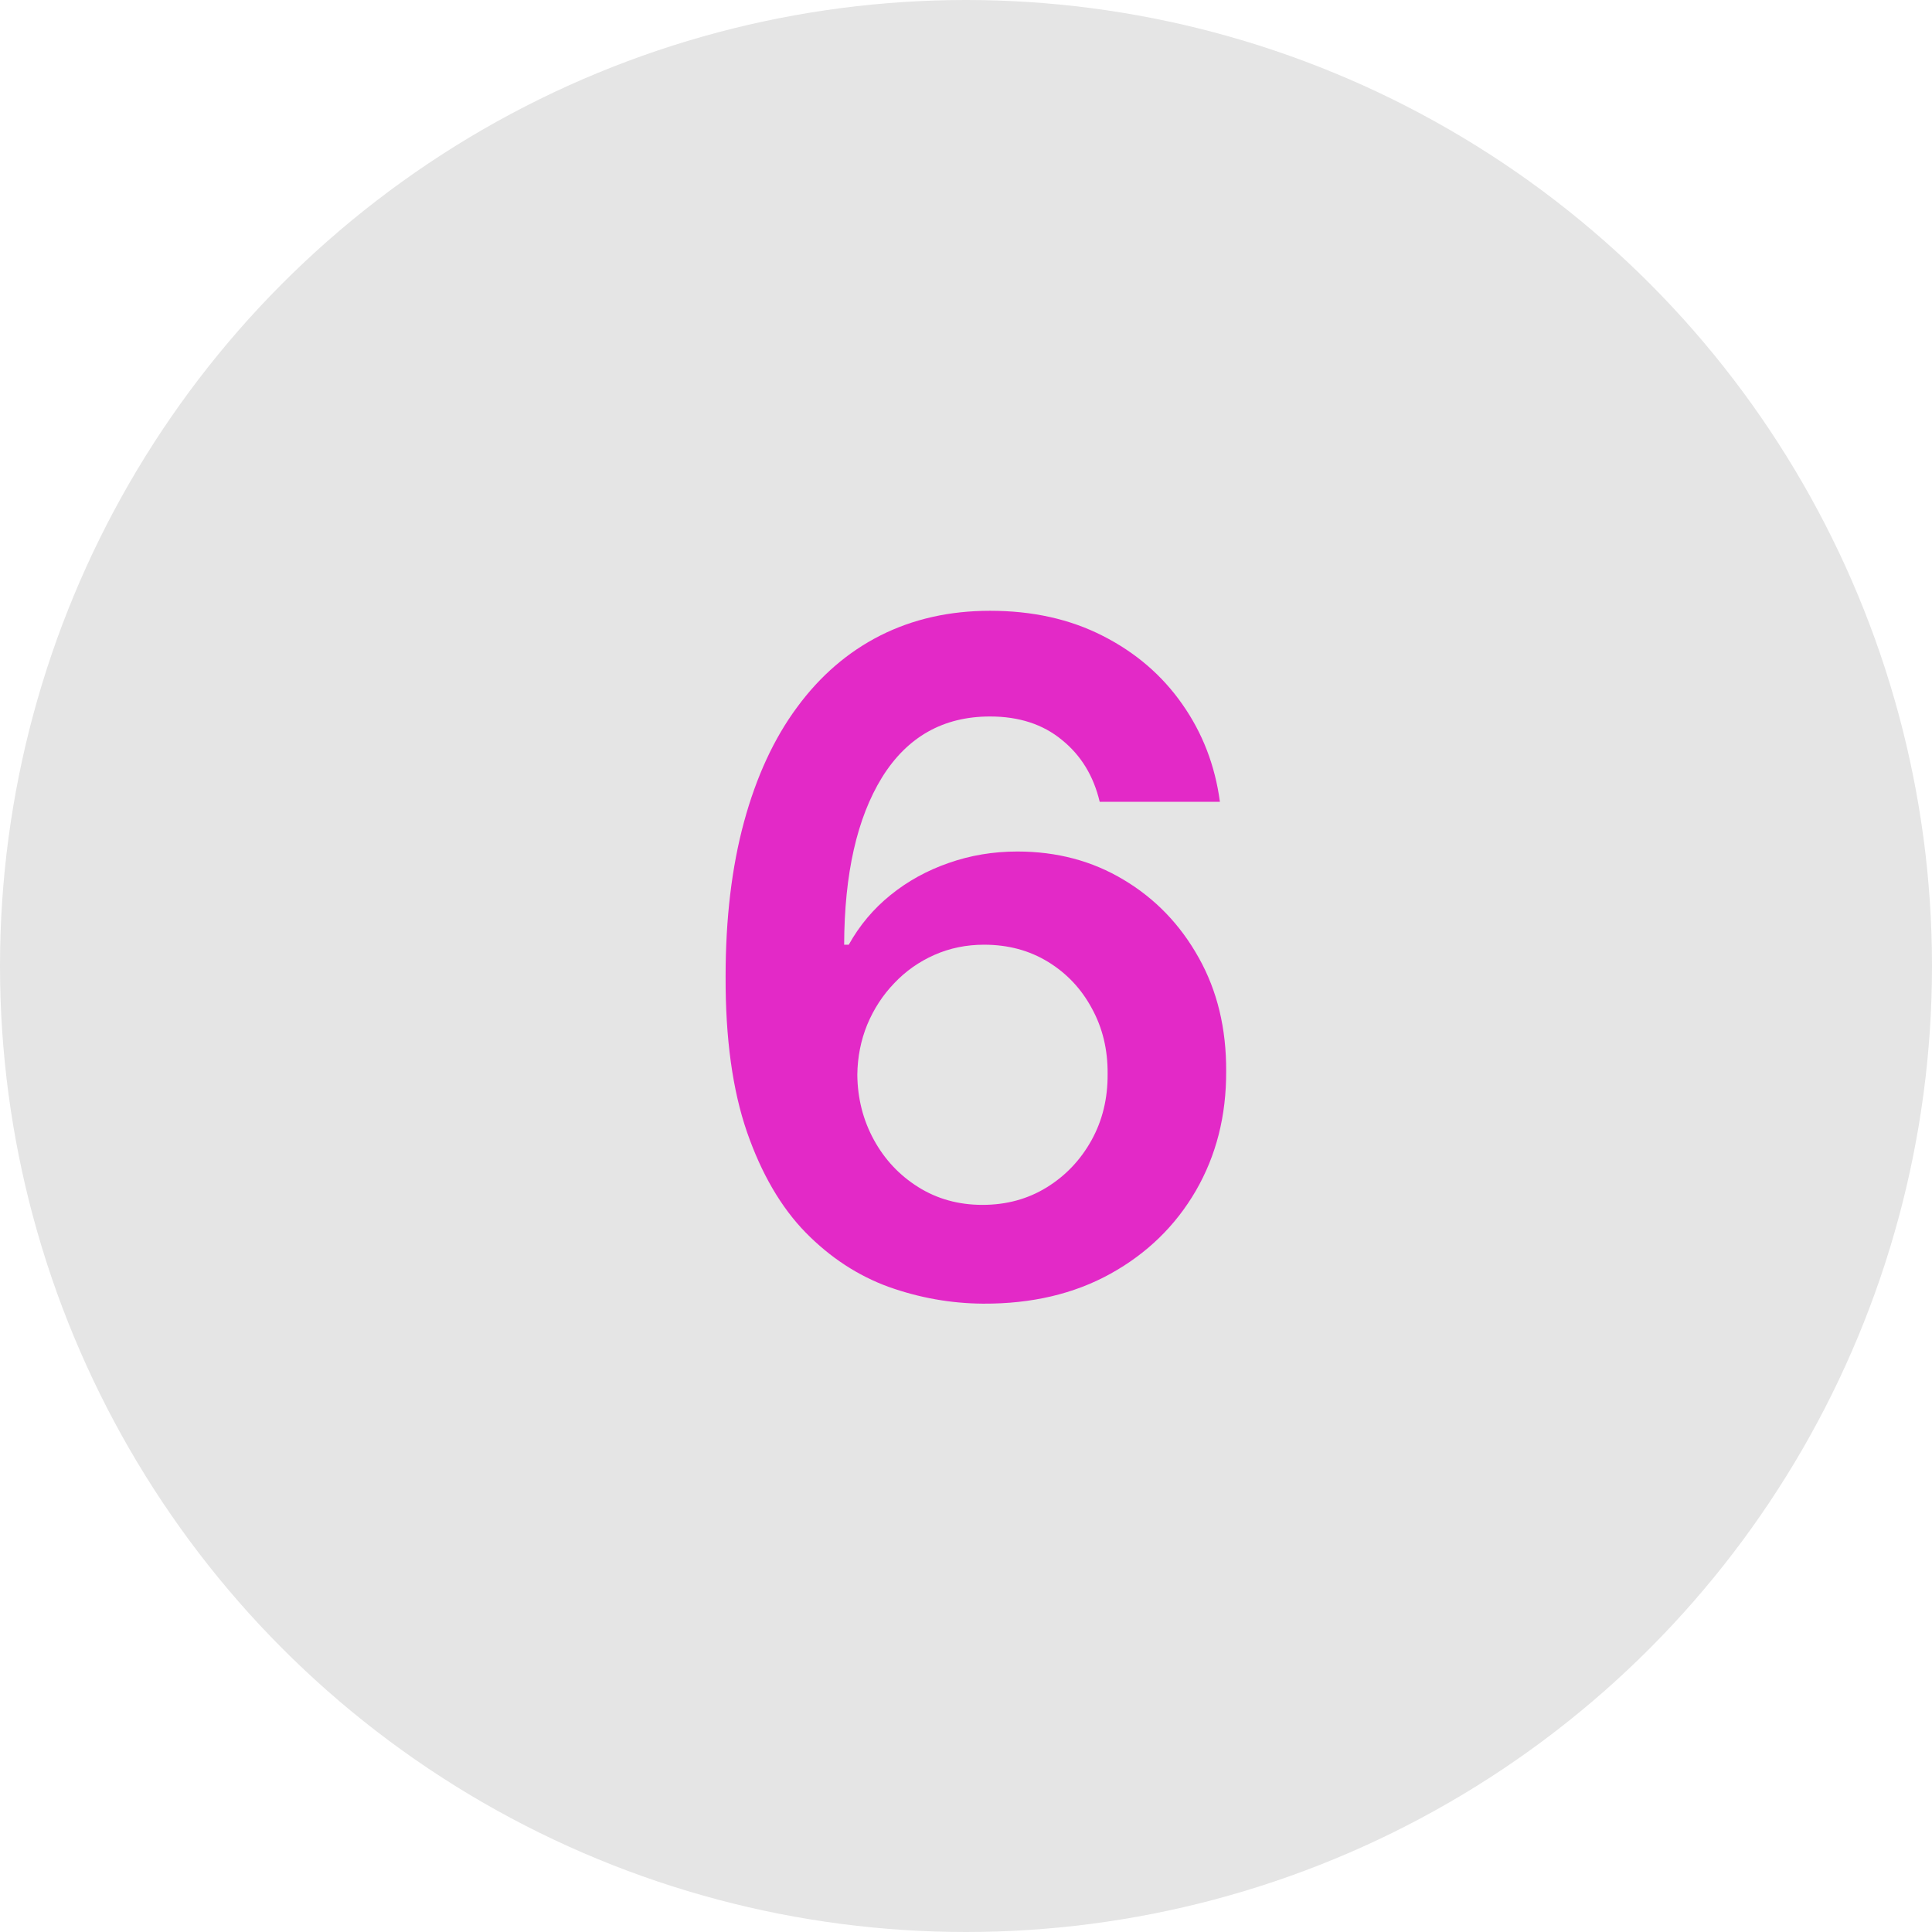
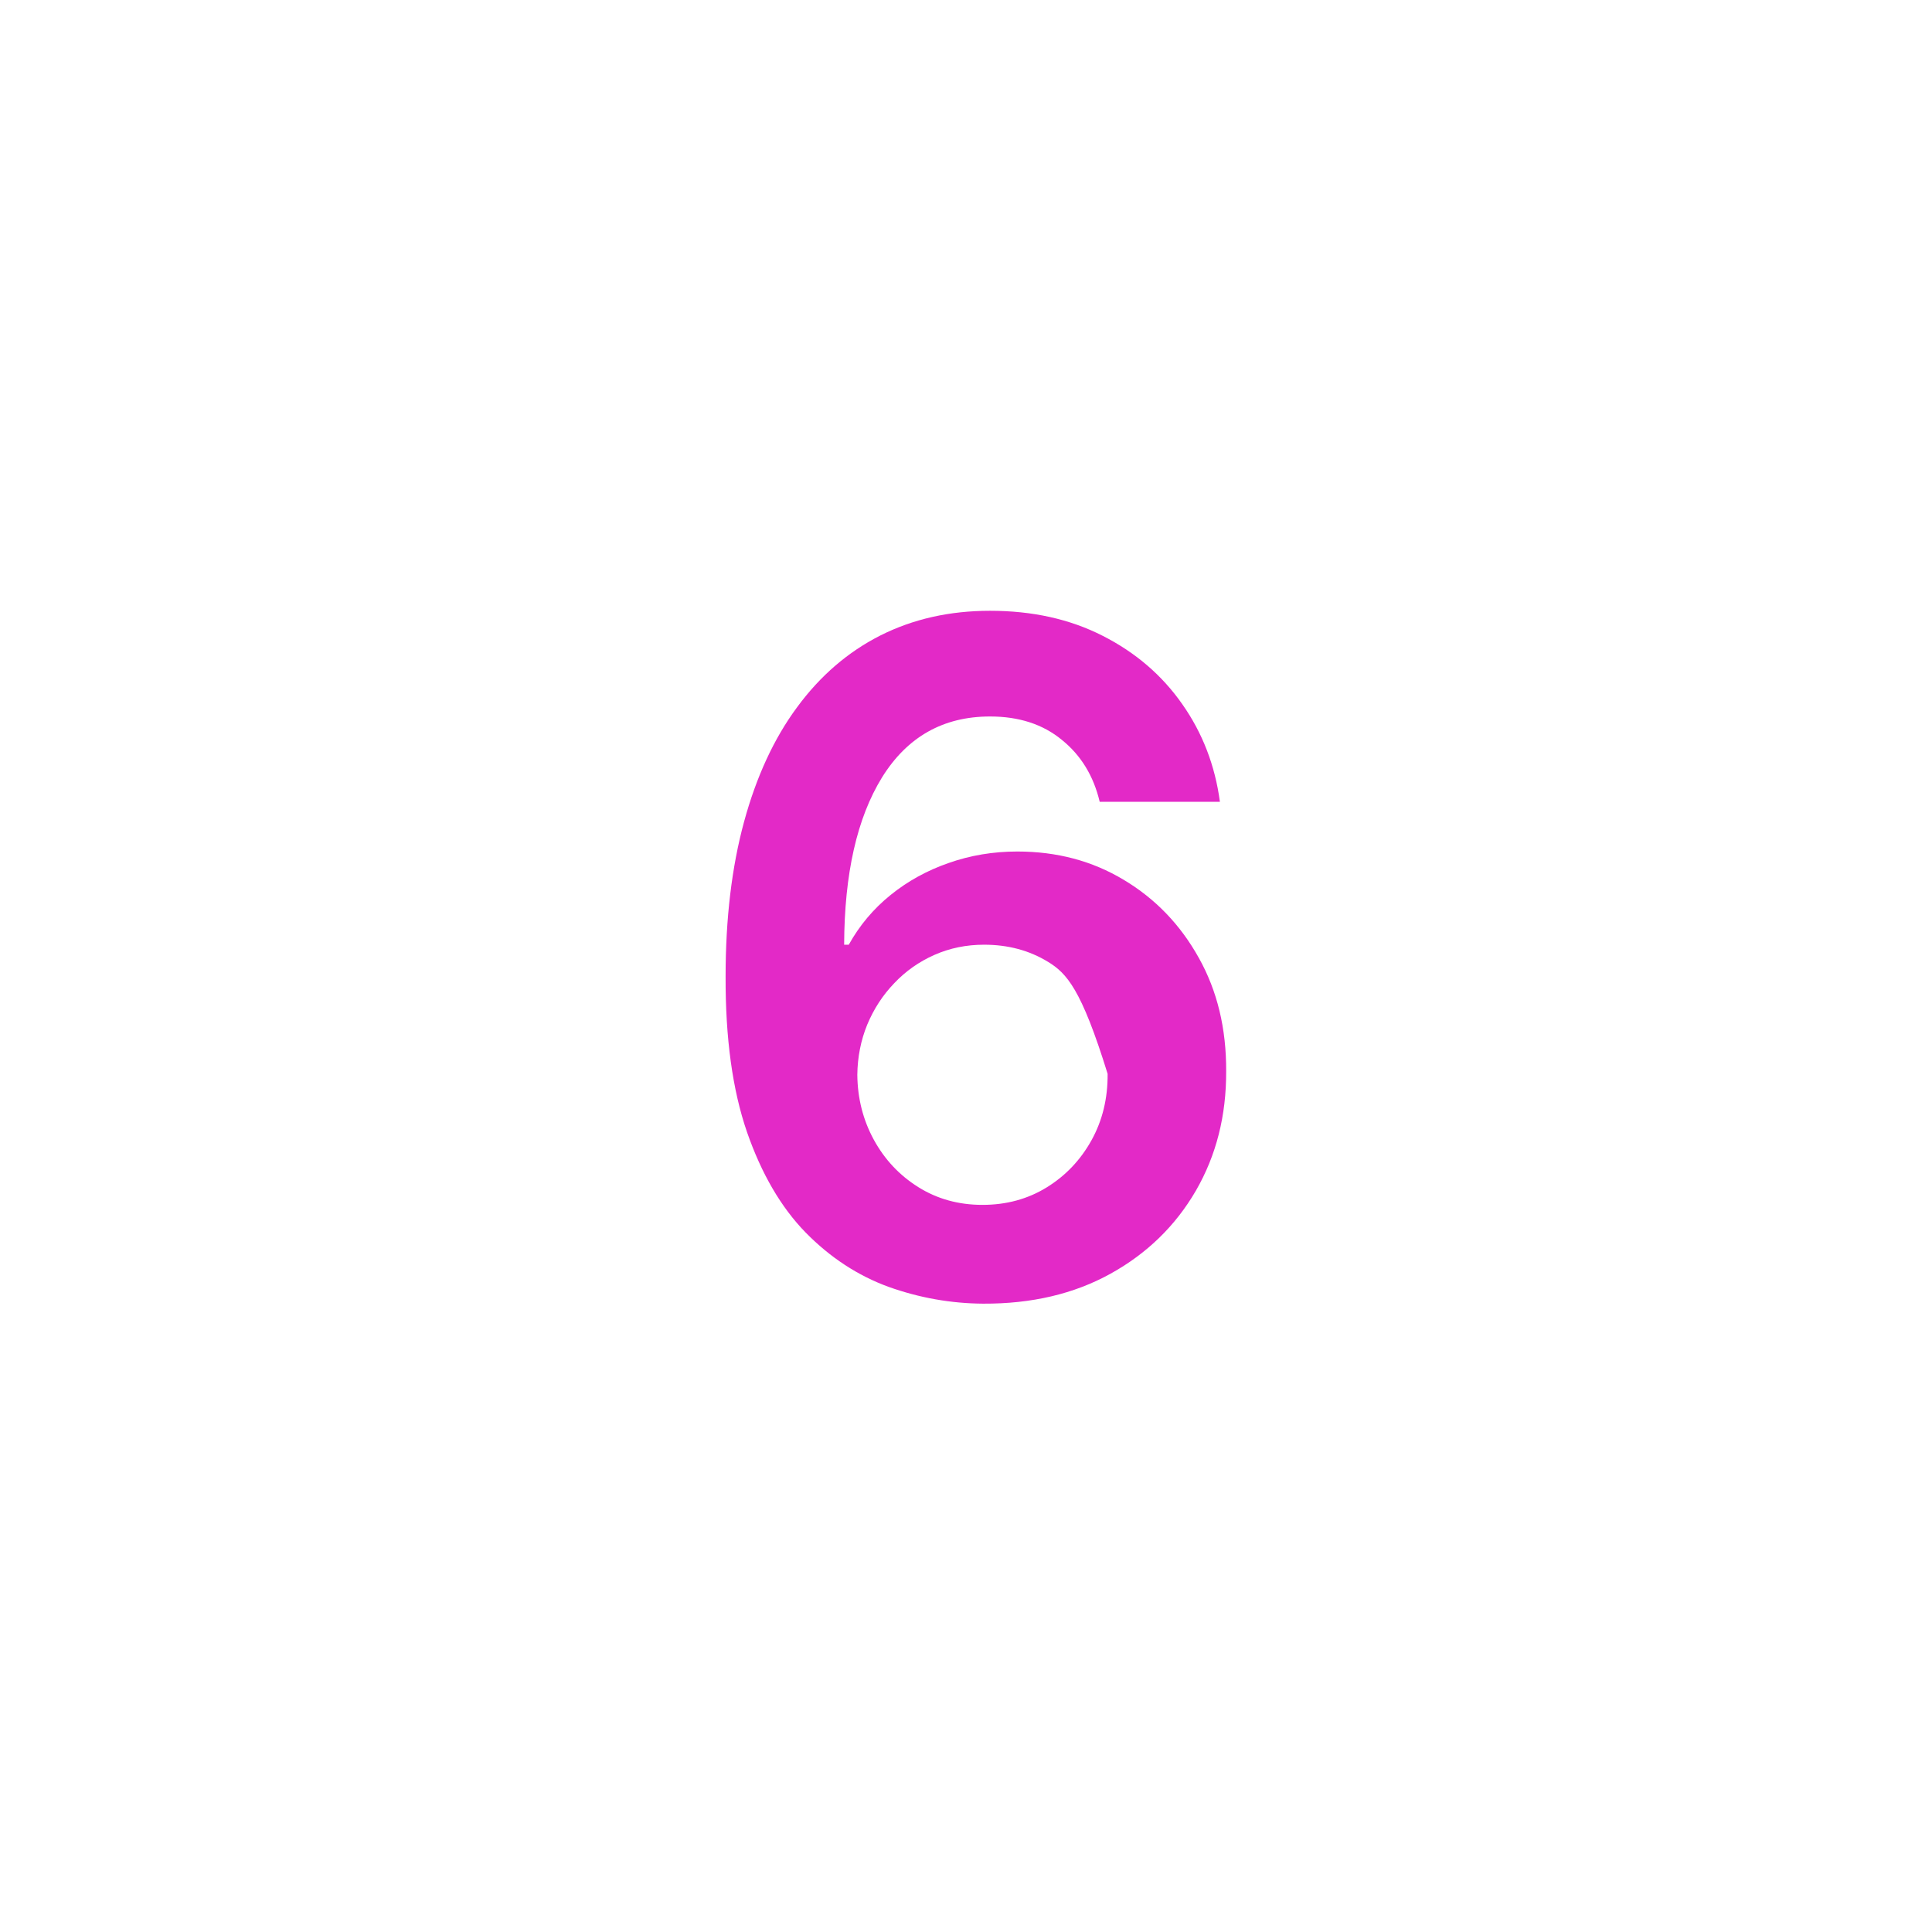
<svg xmlns="http://www.w3.org/2000/svg" width="100" height="100" viewBox="0 0 100 100" fill="none">
-   <circle cx="50" cy="50" r="50" fill="#E5E5E5" />
-   <path d="M50.886 67.477C49.216 67.466 47.585 67.176 45.994 66.608C44.403 66.028 42.972 65.091 41.699 63.795C40.426 62.489 39.415 60.756 38.665 58.597C37.915 56.426 37.545 53.739 37.557 50.534C37.557 47.545 37.875 44.881 38.511 42.54C39.148 40.199 40.062 38.222 41.256 36.608C42.449 34.983 43.886 33.744 45.568 32.892C47.261 32.04 49.153 31.614 51.244 31.614C53.438 31.614 55.381 32.045 57.074 32.909C58.778 33.773 60.153 34.955 61.199 36.455C62.244 37.943 62.892 39.625 63.142 41.5H56.92C56.602 40.159 55.949 39.091 54.96 38.295C53.983 37.489 52.744 37.085 51.244 37.085C48.824 37.085 46.96 38.136 45.653 40.239C44.358 42.341 43.705 45.227 43.693 48.898H43.932C44.489 47.898 45.21 47.04 46.097 46.324C46.983 45.608 47.983 45.057 49.097 44.67C50.222 44.273 51.409 44.074 52.659 44.074C54.705 44.074 56.54 44.562 58.165 45.54C59.801 46.517 61.097 47.864 62.051 49.58C63.006 51.284 63.477 53.239 63.466 55.443C63.477 57.739 62.955 59.801 61.898 61.631C60.841 63.449 59.369 64.881 57.483 65.926C55.597 66.972 53.398 67.489 50.886 67.477ZM50.852 62.364C52.091 62.364 53.199 62.062 54.176 61.46C55.153 60.858 55.926 60.045 56.494 59.023C57.062 58 57.341 56.852 57.33 55.58C57.341 54.33 57.068 53.199 56.511 52.188C55.966 51.176 55.21 50.375 54.244 49.784C53.278 49.193 52.176 48.898 50.938 48.898C50.017 48.898 49.159 49.074 48.364 49.426C47.568 49.778 46.875 50.267 46.284 50.892C45.693 51.506 45.227 52.222 44.886 53.04C44.557 53.847 44.386 54.71 44.375 55.631C44.386 56.847 44.67 57.966 45.227 58.989C45.784 60.011 46.551 60.83 47.528 61.443C48.506 62.057 49.614 62.364 50.852 62.364Z" fill="#E329C7" />
+   <path d="M50.886 67.477C49.216 67.466 47.585 67.176 45.994 66.608C44.403 66.028 42.972 65.091 41.699 63.795C40.426 62.489 39.415 60.756 38.665 58.597C37.915 56.426 37.545 53.739 37.557 50.534C37.557 47.545 37.875 44.881 38.511 42.54C39.148 40.199 40.062 38.222 41.256 36.608C42.449 34.983 43.886 33.744 45.568 32.892C47.261 32.04 49.153 31.614 51.244 31.614C53.438 31.614 55.381 32.045 57.074 32.909C58.778 33.773 60.153 34.955 61.199 36.455C62.244 37.943 62.892 39.625 63.142 41.5H56.92C56.602 40.159 55.949 39.091 54.96 38.295C53.983 37.489 52.744 37.085 51.244 37.085C48.824 37.085 46.96 38.136 45.653 40.239C44.358 42.341 43.705 45.227 43.693 48.898H43.932C44.489 47.898 45.21 47.04 46.097 46.324C46.983 45.608 47.983 45.057 49.097 44.67C50.222 44.273 51.409 44.074 52.659 44.074C54.705 44.074 56.54 44.562 58.165 45.54C59.801 46.517 61.097 47.864 62.051 49.58C63.006 51.284 63.477 53.239 63.466 55.443C63.477 57.739 62.955 59.801 61.898 61.631C60.841 63.449 59.369 64.881 57.483 65.926C55.597 66.972 53.398 67.489 50.886 67.477ZM50.852 62.364C52.091 62.364 53.199 62.062 54.176 61.46C55.153 60.858 55.926 60.045 56.494 59.023C57.062 58 57.341 56.852 57.33 55.58C55.966 51.176 55.21 50.375 54.244 49.784C53.278 49.193 52.176 48.898 50.938 48.898C50.017 48.898 49.159 49.074 48.364 49.426C47.568 49.778 46.875 50.267 46.284 50.892C45.693 51.506 45.227 52.222 44.886 53.04C44.557 53.847 44.386 54.71 44.375 55.631C44.386 56.847 44.67 57.966 45.227 58.989C45.784 60.011 46.551 60.83 47.528 61.443C48.506 62.057 49.614 62.364 50.852 62.364Z" fill="#E329C7" />
</svg>